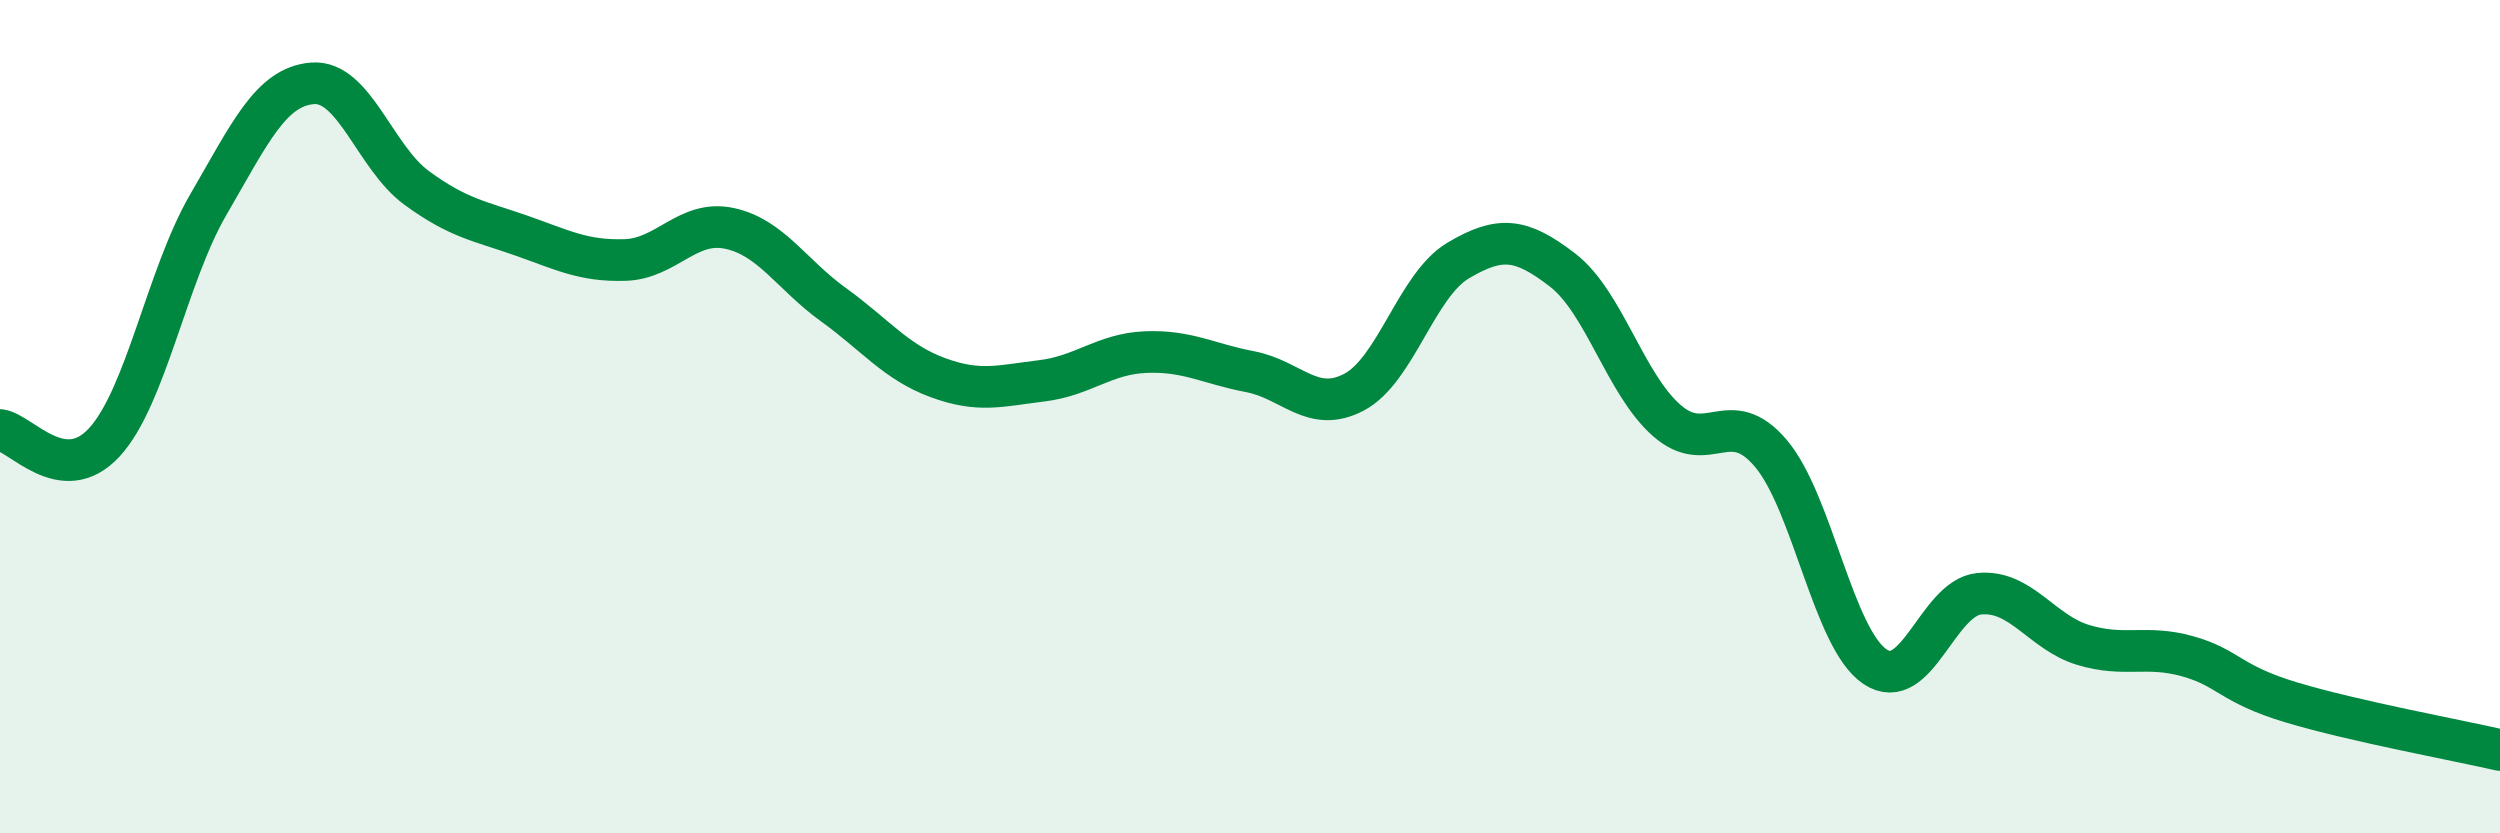
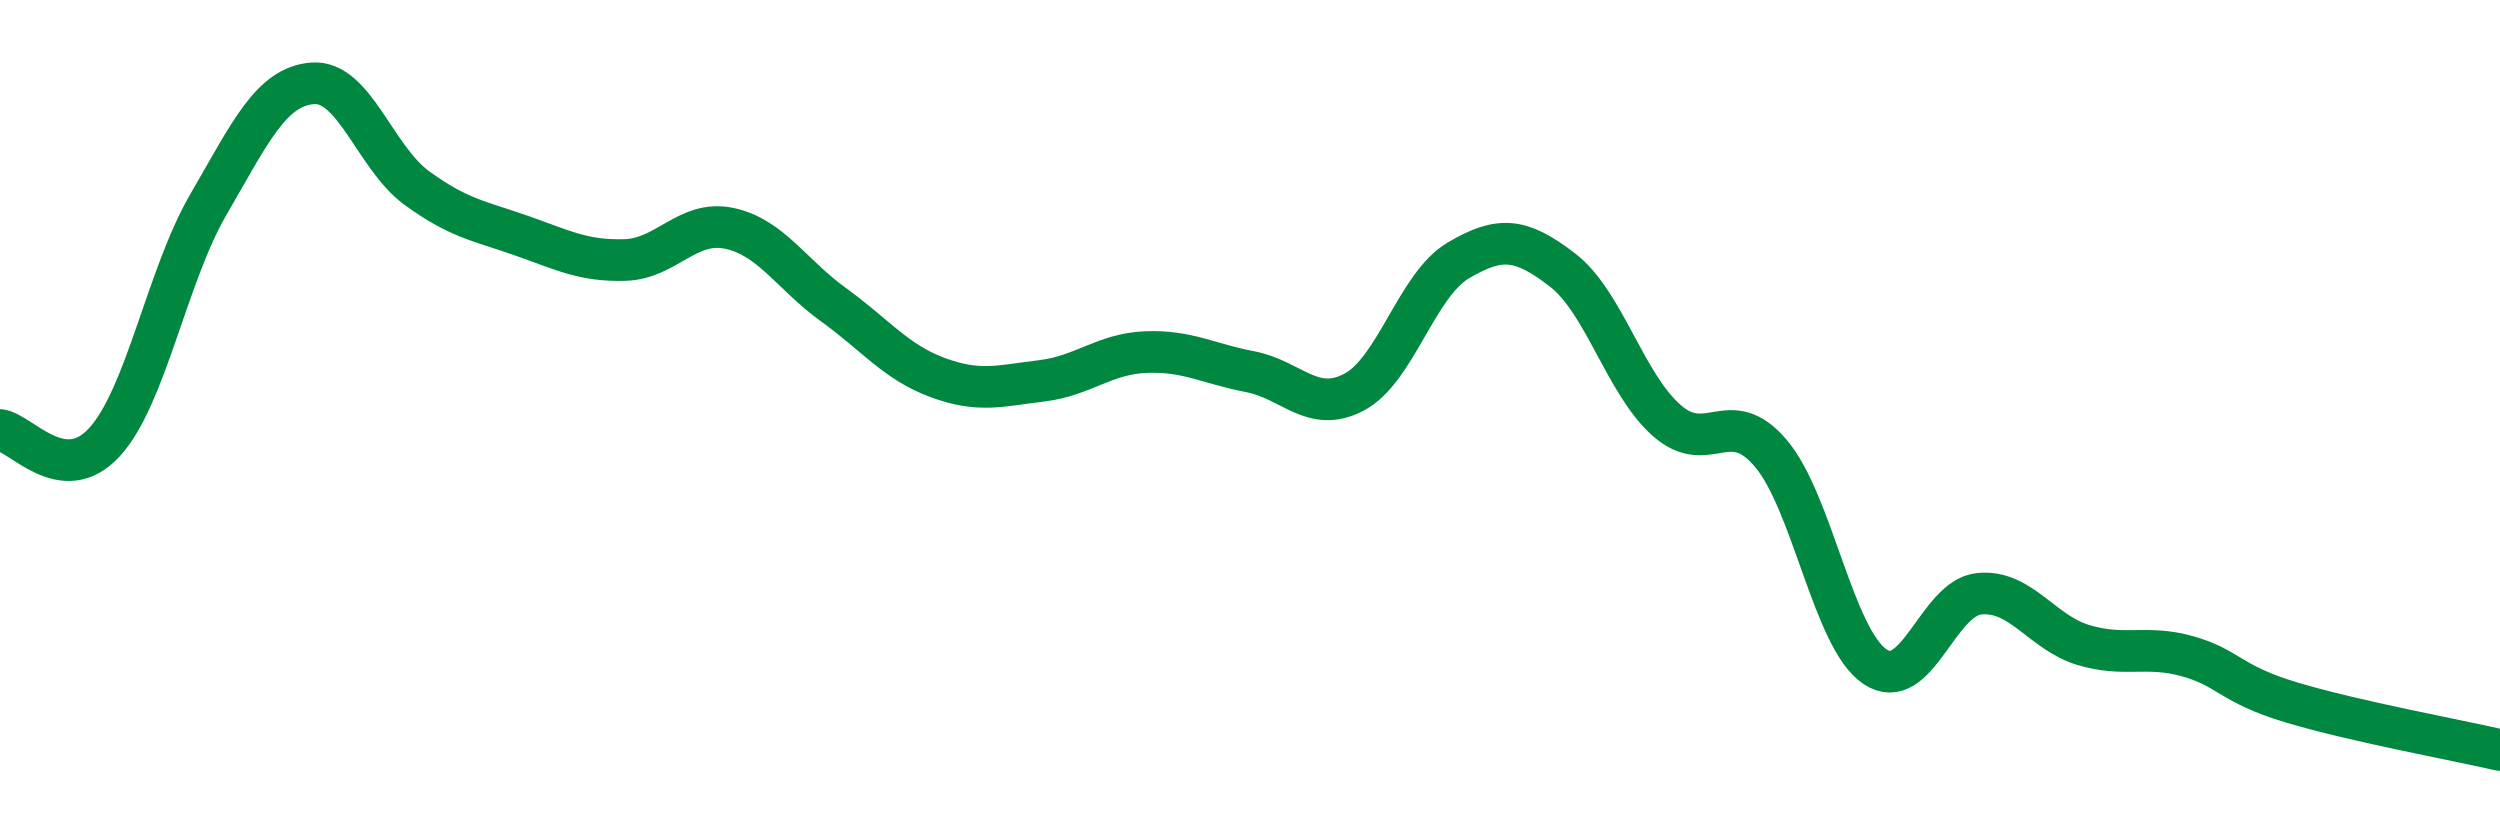
<svg xmlns="http://www.w3.org/2000/svg" width="60" height="20" viewBox="0 0 60 20">
-   <path d="M 0,10.32 C 0.5,10.38 1.5,11.7 2.5,10.62 C 3.5,9.54 4,6.63 5,4.91 C 6,3.19 6.5,2.08 7.5,2 C 8.5,1.92 9,3.78 10,4.51 C 11,5.24 11.5,5.3 12.5,5.65 C 13.5,6 14,6.27 15,6.24 C 16,6.21 16.5,5.27 17.5,5.48 C 18.5,5.69 19,6.59 20,7.31 C 21,8.03 21.5,8.69 22.5,9.06 C 23.5,9.43 24,9.26 25,9.14 C 26,9.02 26.5,8.49 27.5,8.45 C 28.5,8.41 29,8.73 30,8.92 C 31,9.11 31.5,9.94 32.5,9.41 C 33.5,8.88 34,6.84 35,6.25 C 36,5.66 36.5,5.71 37.5,6.48 C 38.5,7.25 39,9.21 40,10.09 C 41,10.97 41.5,9.7 42.5,10.88 C 43.5,12.06 44,15.33 45,16 C 46,16.67 46.5,14.35 47.5,14.25 C 48.5,14.15 49,15.18 50,15.48 C 51,15.78 51.5,15.47 52.5,15.75 C 53.5,16.03 53.5,16.41 55,16.86 C 56.5,17.31 59,17.77 60,18L60 20L0 20Z" fill="#008740" opacity="0.1" stroke-linecap="round" stroke-linejoin="round" />
  <path d="M 0,10.32 C 0.5,10.38 1.5,11.7 2.5,10.62 C 3.5,9.54 4,6.63 5,4.91 C 6,3.19 6.5,2.08 7.5,2 C 8.5,1.92 9,3.78 10,4.51 C 11,5.24 11.5,5.3 12.5,5.65 C 13.5,6 14,6.27 15,6.24 C 16,6.21 16.5,5.27 17.5,5.48 C 18.5,5.69 19,6.59 20,7.31 C 21,8.03 21.5,8.69 22.5,9.06 C 23.5,9.43 24,9.26 25,9.14 C 26,9.02 26.5,8.49 27.5,8.45 C 28.5,8.41 29,8.73 30,8.92 C 31,9.11 31.5,9.94 32.5,9.41 C 33.5,8.88 34,6.84 35,6.25 C 36,5.66 36.5,5.71 37.5,6.48 C 38.5,7.25 39,9.21 40,10.09 C 41,10.97 41.5,9.7 42.5,10.88 C 43.5,12.06 44,15.33 45,16 C 46,16.67 46.5,14.35 47.5,14.25 C 48.5,14.15 49,15.18 50,15.48 C 51,15.78 51.5,15.47 52.5,15.75 C 53.5,16.03 53.5,16.41 55,16.86 C 56.5,17.31 59,17.77 60,18" stroke="#008740" stroke-width="1" fill="none" stroke-linecap="round" stroke-linejoin="round" />
</svg>